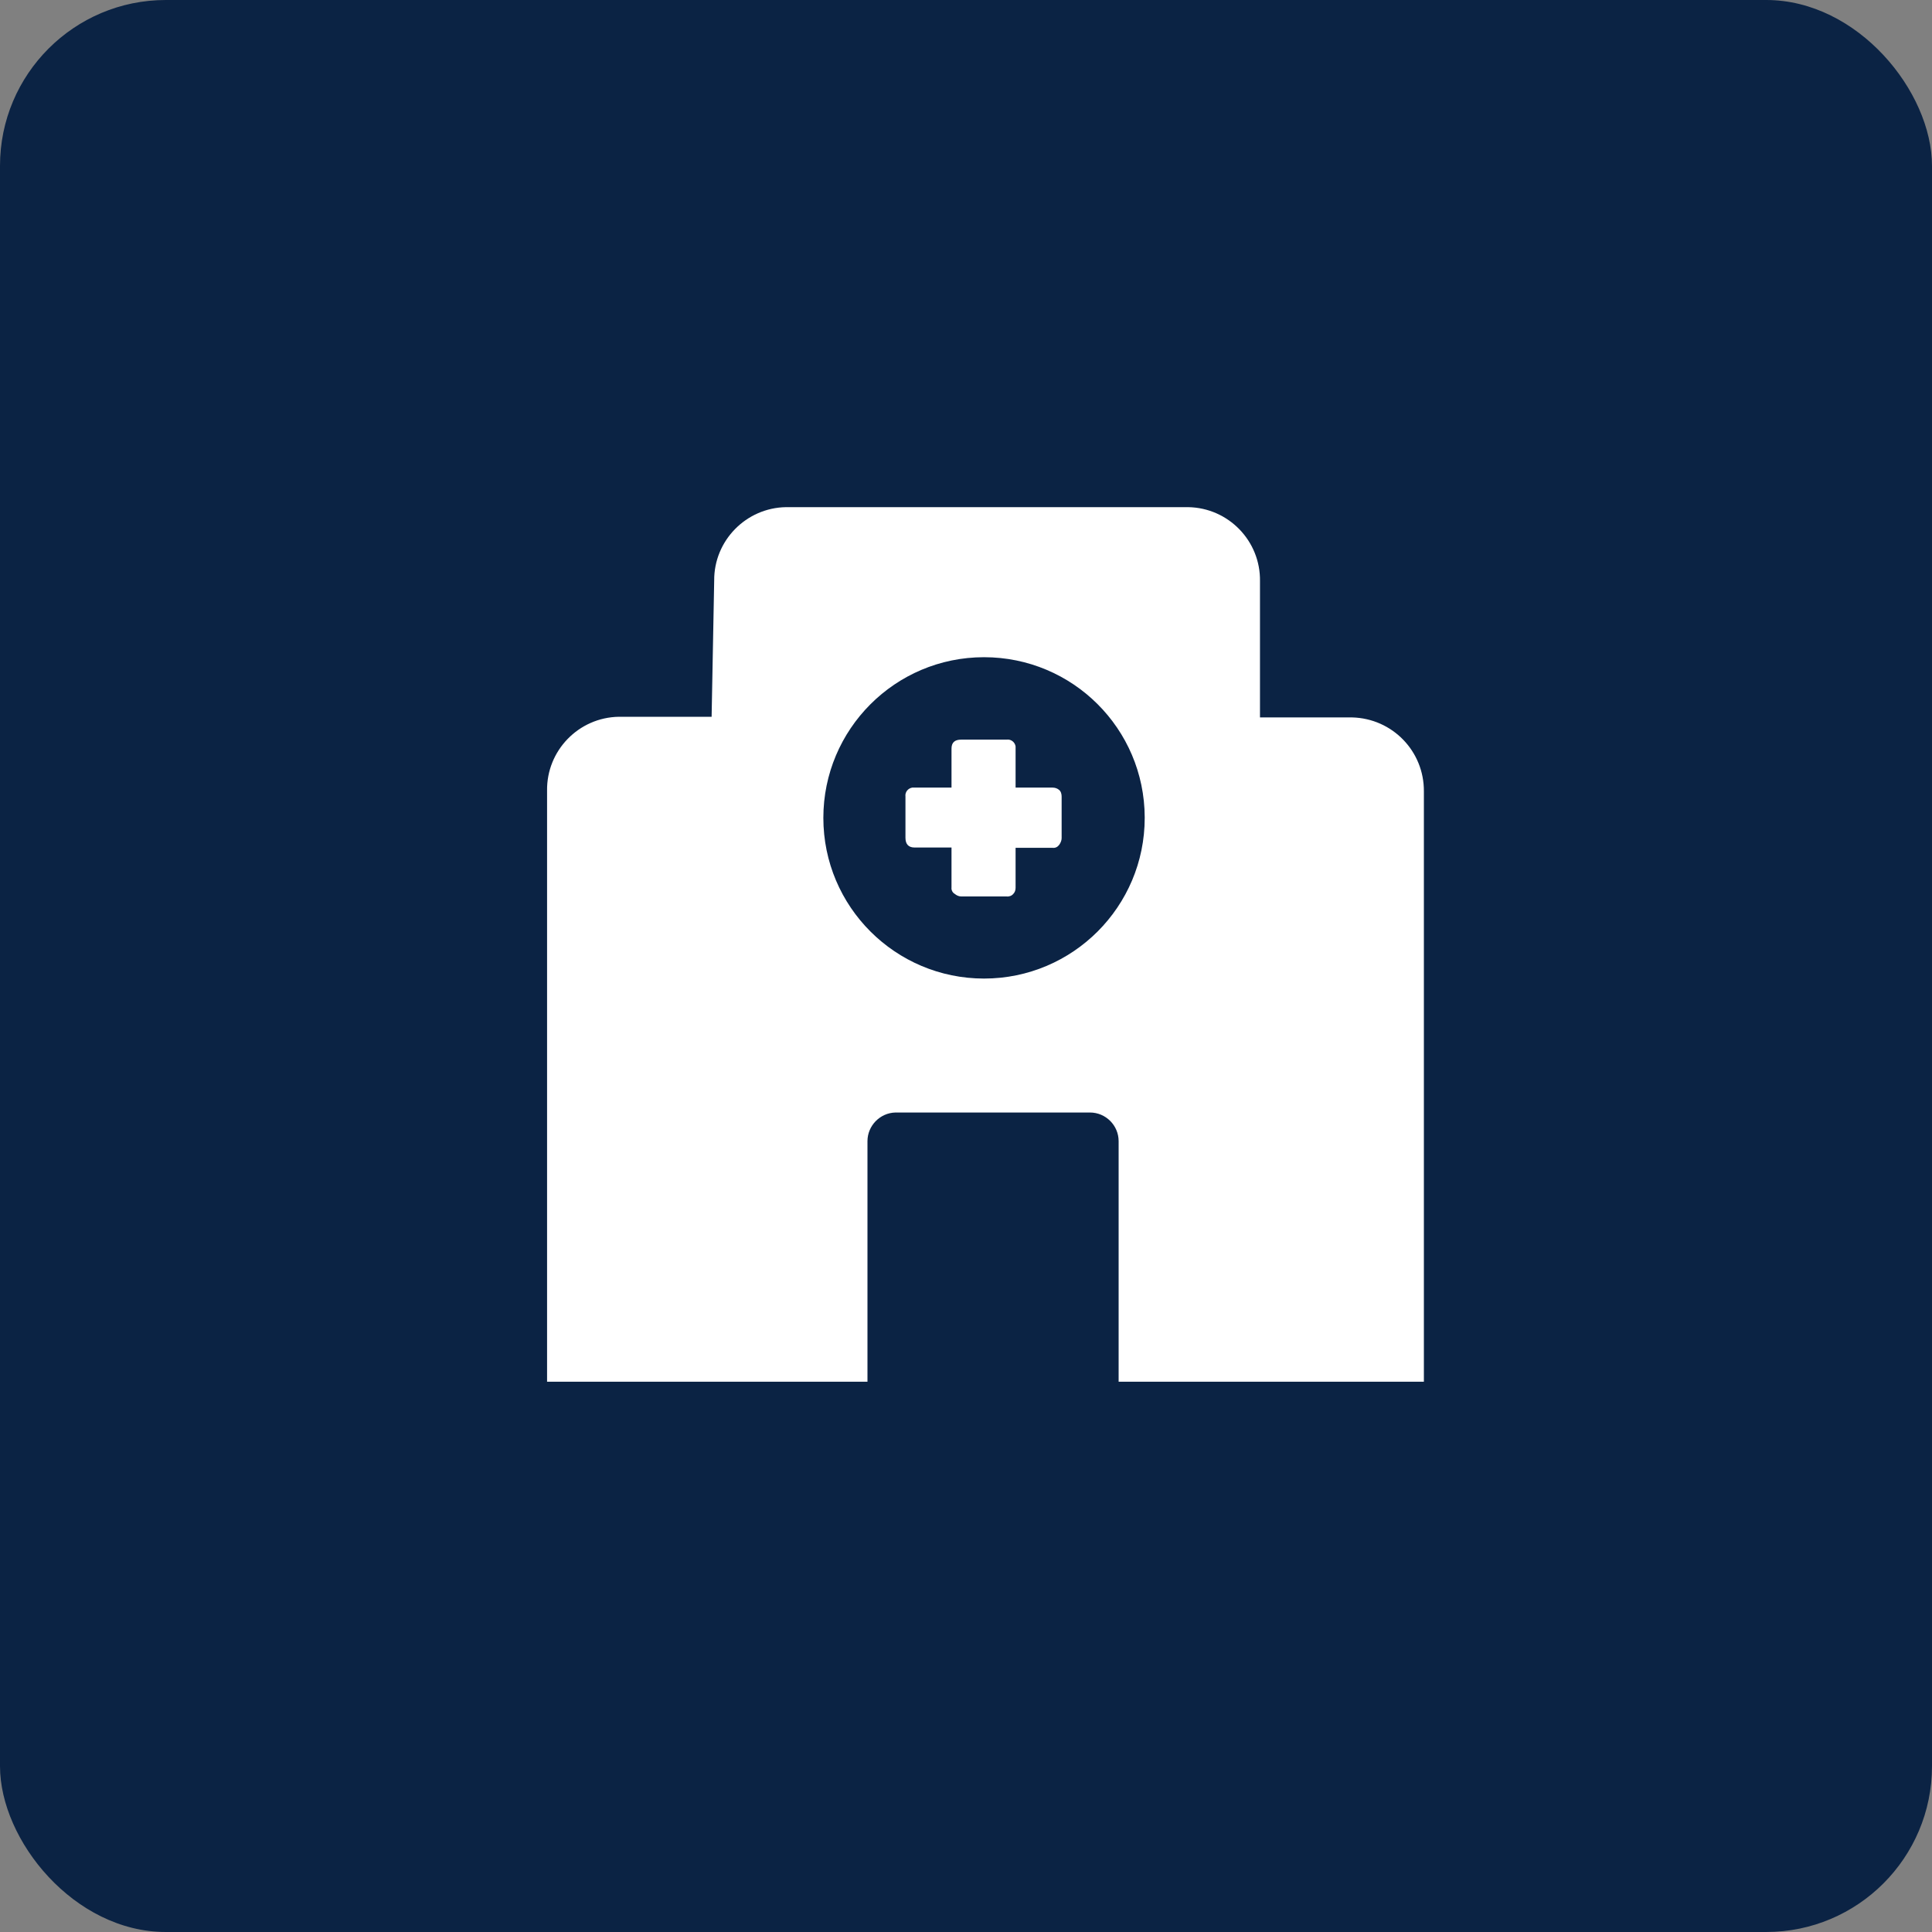
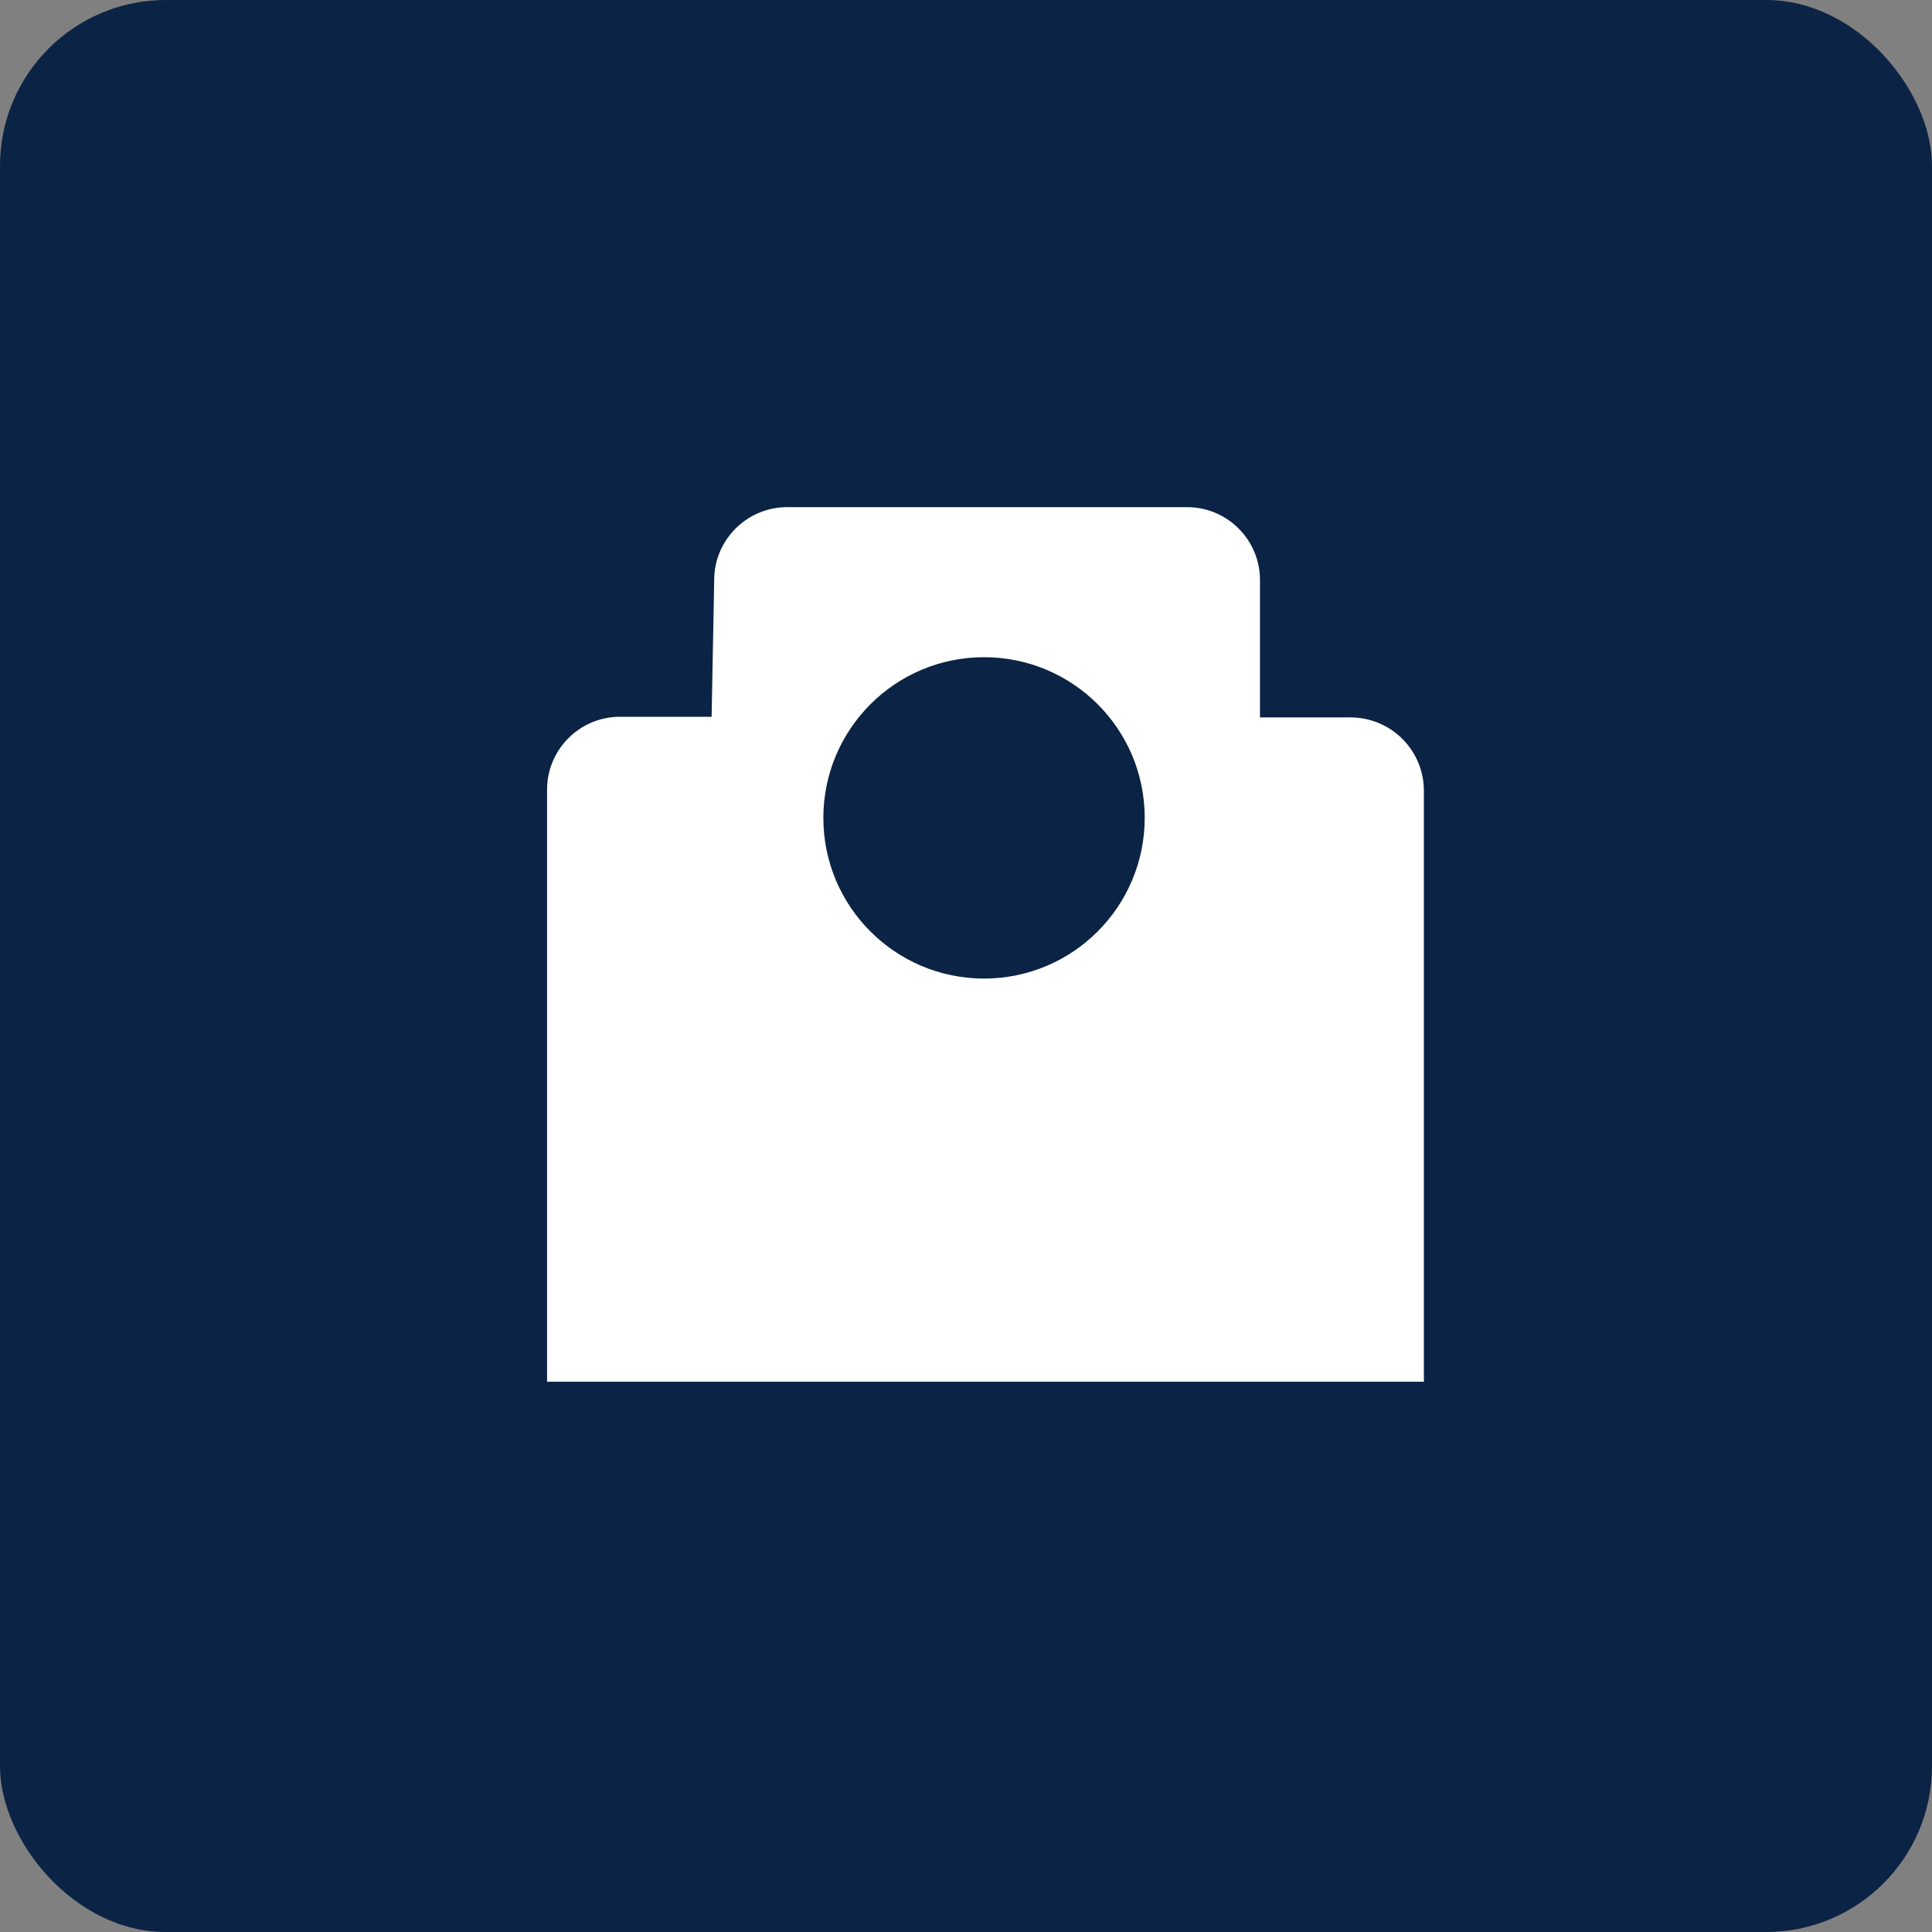
<svg xmlns="http://www.w3.org/2000/svg" id="a" viewBox="0 0 60 60">
  <rect x="0" y="0" width="60" height="60" fill="#808080" stroke="none" />
  <defs>
    <style>.c{fill:#0b2344;}.c,.d{stroke-width:0px;}.d{fill:#fff;}</style>
  </defs>
  <rect class="c" y="0" width="60" height="60" rx="5.15" ry="5.15" />
  <g id="b">
    <path class="d" d="M38.33,42.91h5.89v-18.33c.01-1.25-.98-2.27-2.23-2.3h-2.86v-4.23c.02-1.25-.98-2.28-2.23-2.3h-12.49c-1.24.02-2.24,1.04-2.23,2.28l-.08,4.23h-2.88c-1.25.02-2.25,1.05-2.23,2.3v18.35h21.33Z" />
-     <path class="c" d="M26.94,43.95v-8.51c0-.48.39-.88.87-.89h6.04c.49,0,.89.4.89.89h0v8.51" />
    <path class="c" d="M30.56,20.41c-2.76,0-4.99,2.24-4.99,4.99,0,2.76,2.24,4.99,4.99,4.99,2.76,0,4.99-2.24,4.99-4.99,0,0,0-.02,0-.02-.01-2.75-2.24-4.97-4.99-4.97Z" />
-     <path class="d" d="M28.12,24.74c-.02-.14.08-.26.21-.28.02,0,.04,0,.06,0h1.16v-1.21c0-.19.1-.28.3-.28h1.41c.14-.02.26.08.28.21,0,.02,0,.05,0,.07v1.21h1.15c.07,0,.14.02.2.07.06.05.08.13.08.21v1.29c0,.07-.03.14-.07.2-.05.07-.12.11-.21.1h-1.15v1.24c0,.07-.02.14-.07.19-.05.06-.13.09-.21.08h-1.41c-.07,0-.14-.03-.2-.08-.07-.04-.11-.12-.1-.2v-1.24h-1.15c-.18,0-.28-.1-.28-.3v-1.29Z" />
  </g>
</svg>